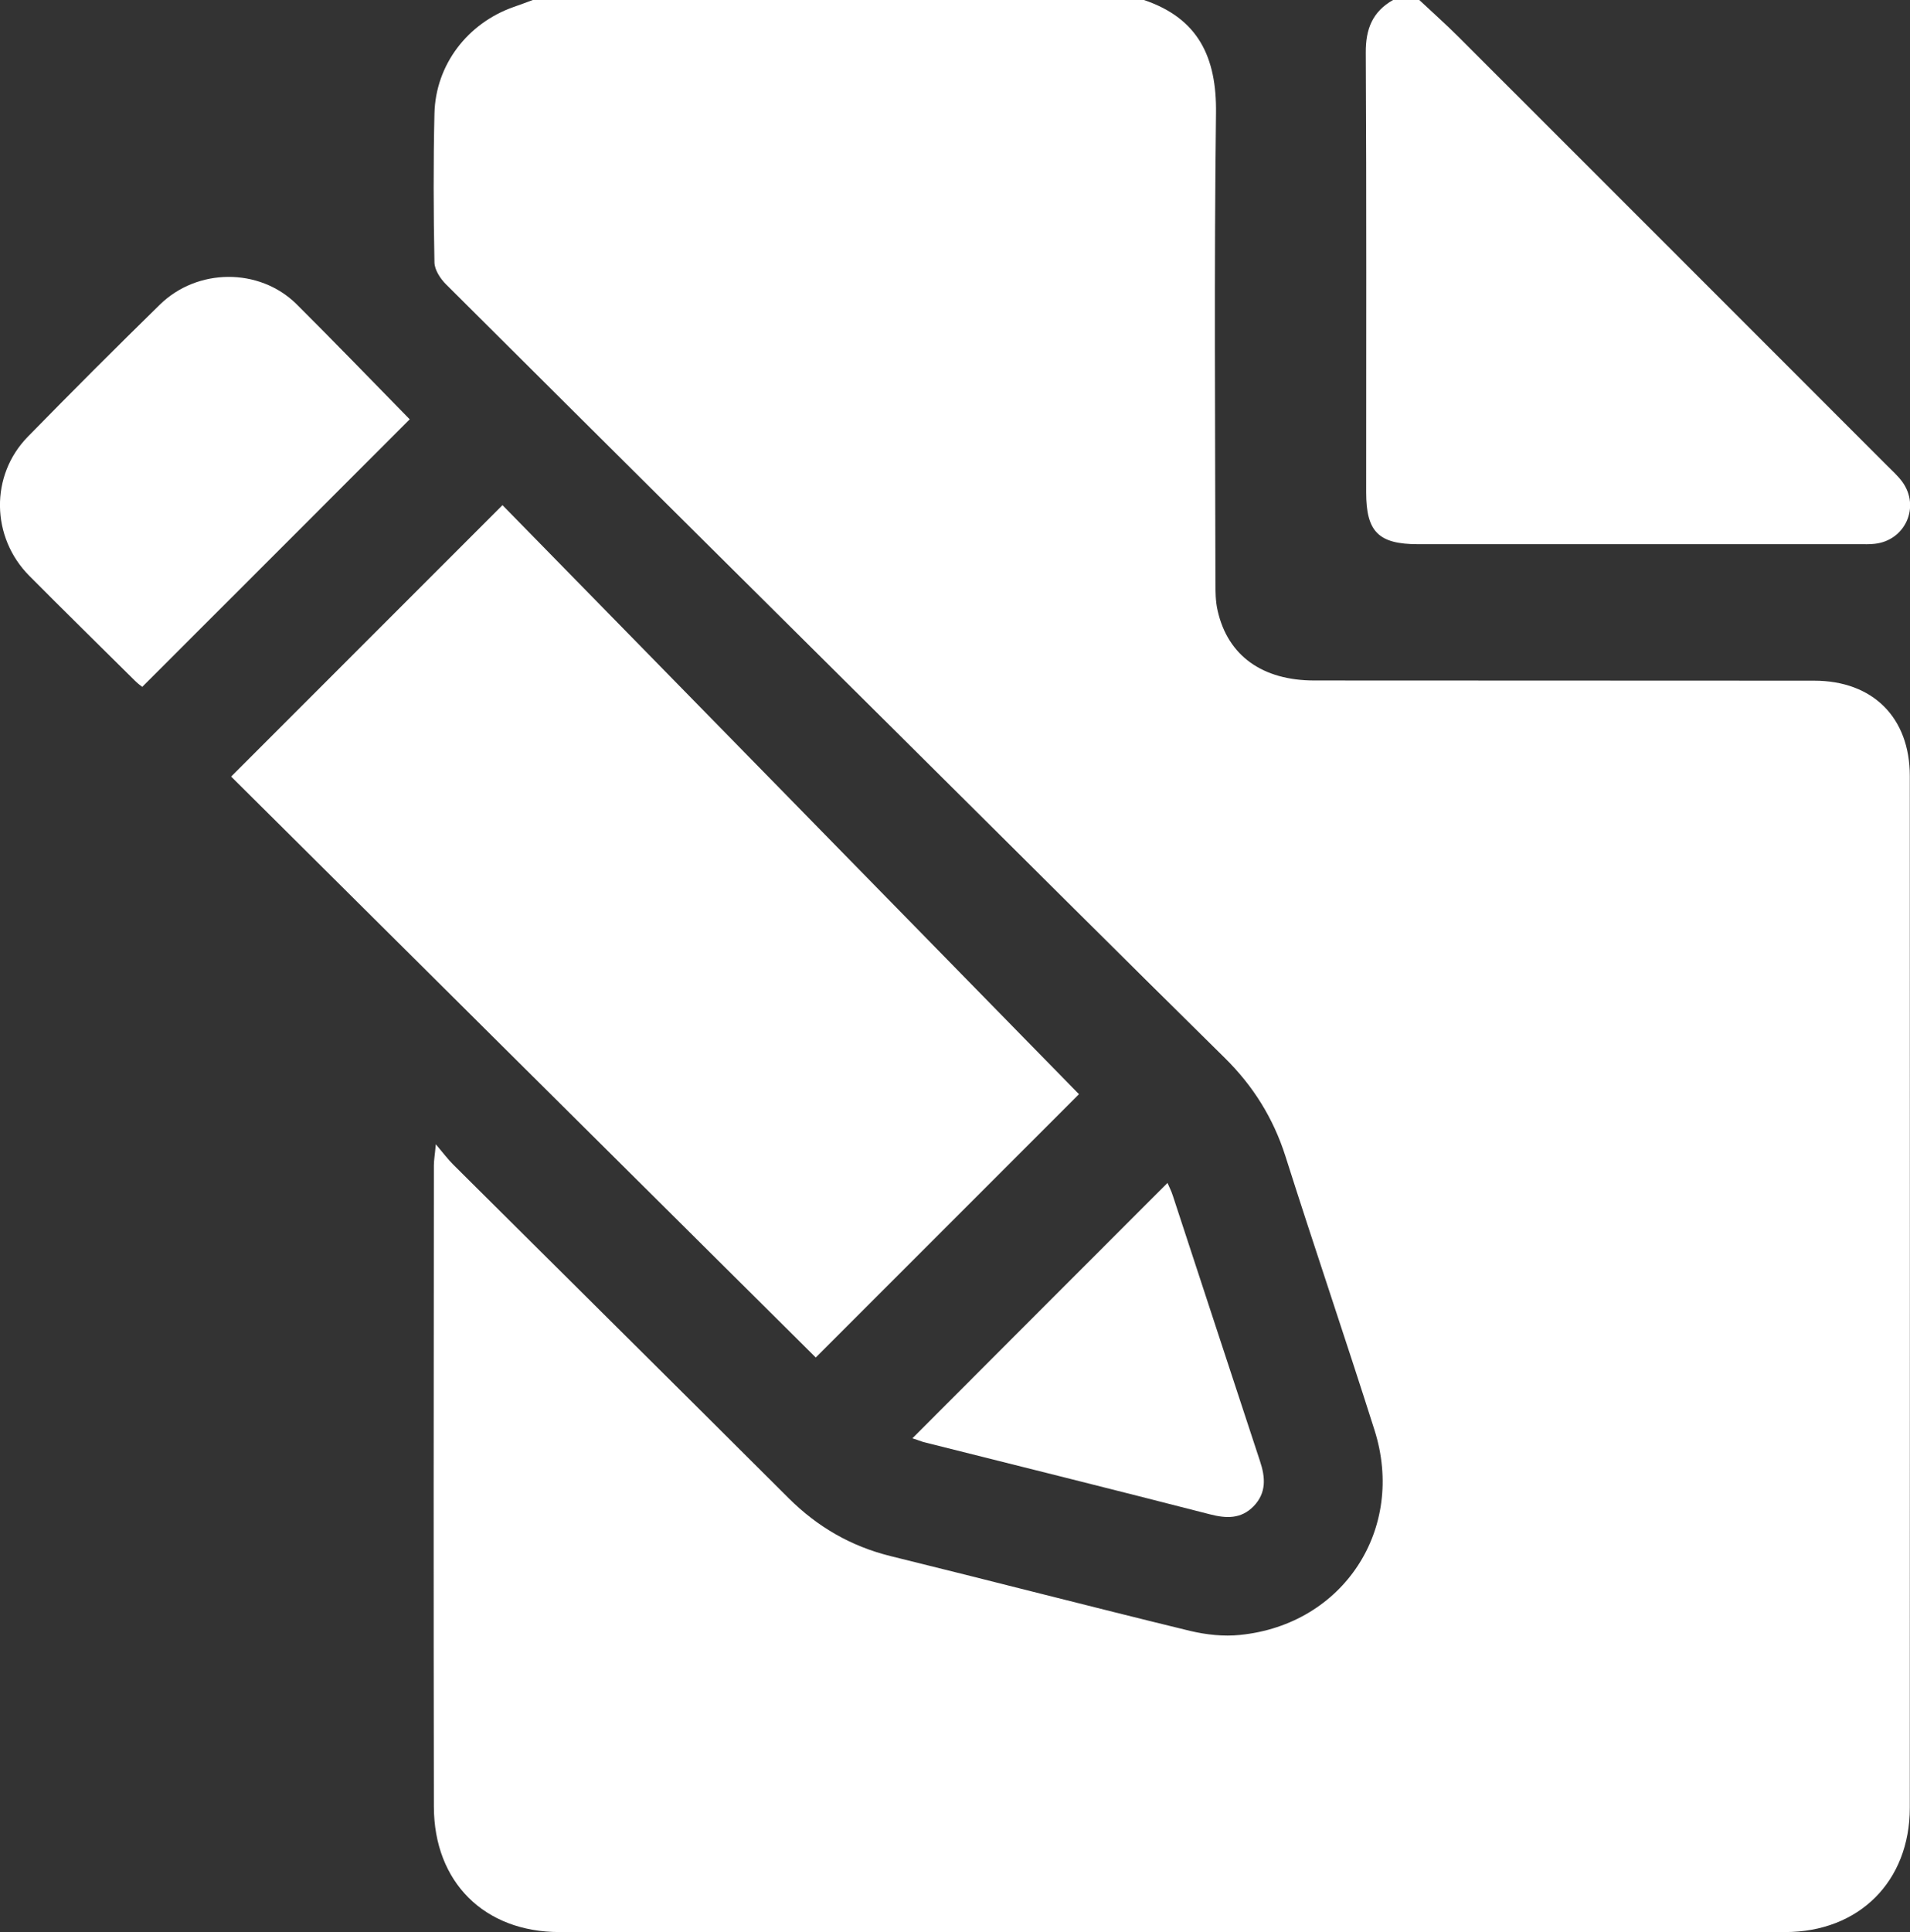
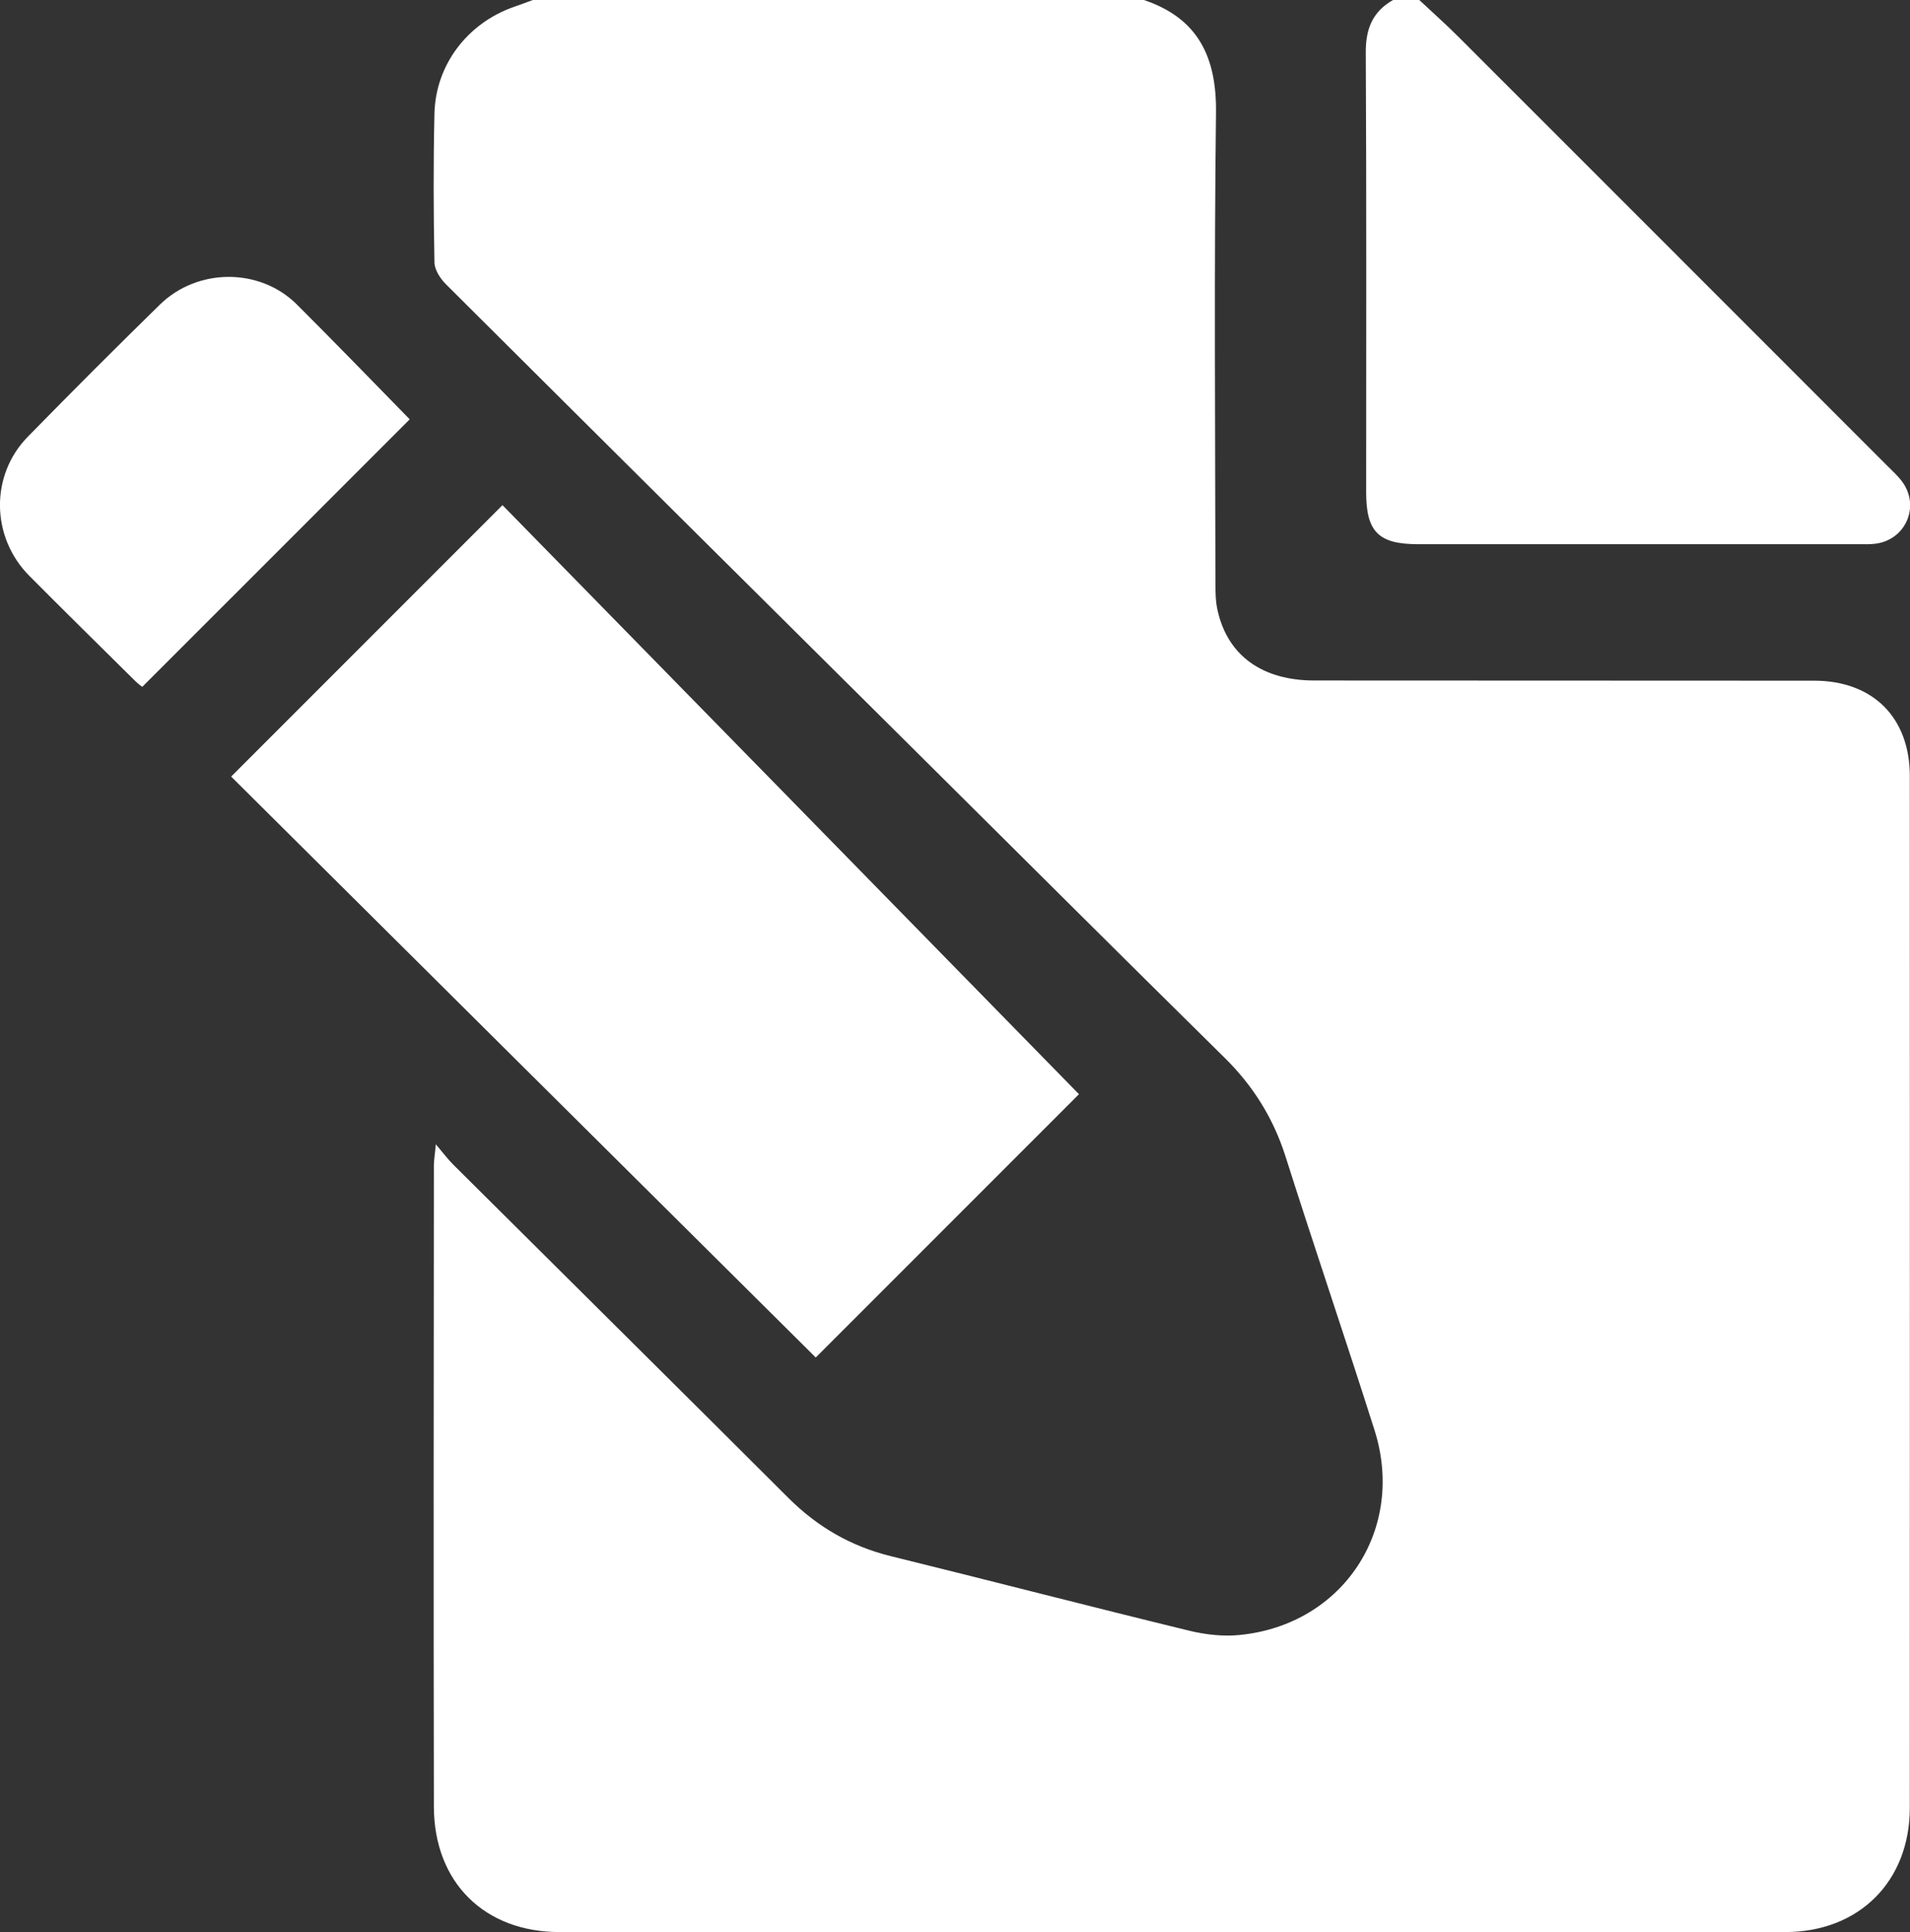
<svg xmlns="http://www.w3.org/2000/svg" version="1.1" id="Layer_1" x="0px" y="0px" viewBox="0 0 98.83 99.94" style="enable-background:new 0 0 98.83 99.94;" xml:space="preserve">
  <rect x="0" y="0" width="98.83" height="99.94" fill="#333333" stroke="none" />
  <style type="text/css">
	.st0{fill:#FFFFFF;}
</style>
  <g>
    <path class="st0" d="M27.57,0c10.54,0,21.08,0,31.62,0c2.82,0.95,3.77,2.97,3.73,5.86c-0.1,8.07-0.04,16.13-0.03,24.2   c0,0.52,0,1.05,0.12,1.55c0.53,2.31,2.31,3.59,5,3.59c8.62,0.01,17.24,0,25.86,0.01c3.04,0,4.95,1.91,4.95,4.93   c0,17.79,0.01,35.58,0,53.37c0,3.81-2.63,6.43-6.45,6.43c-21.14,0.01-42.28,0.01-63.42,0c-3.89,0-6.49-2.58-6.5-6.48   c-0.02-11.06-0.01-22.12,0-33.18c0-0.26,0.05-0.52,0.1-1.09c0.42,0.5,0.64,0.79,0.89,1.04c5.79,5.76,11.59,11.5,17.37,17.27   c1.49,1.48,3.21,2.48,5.26,2.99c5.17,1.27,10.32,2.61,15.5,3.87c0.84,0.2,1.75,0.3,2.6,0.21c5.34-0.54,8.58-5.48,6.95-10.6   c-1.5-4.73-3.11-9.44-4.61-14.17c-0.63-1.97-1.67-3.63-3.14-5.08c-5.42-5.34-10.81-10.72-16.21-16.08   C39.13,30.67,31.1,22.7,23.08,14.71c-0.29-0.29-0.59-0.74-0.6-1.13c-0.05-2.57-0.06-5.14,0-7.71c0.06-2.52,1.71-4.67,4.1-5.51   C26.91,0.25,27.24,0.12,27.57,0z" />
    <path class="st0" d="M73.44,0c0.68,0.64,1.38,1.26,2.04,1.92c7.39,7.38,14.77,14.77,22.15,22.15c0.28,0.28,0.57,0.54,0.8,0.85   c0.94,1.29,0.16,3.04-1.43,3.21c-0.26,0.03-0.52,0.02-0.78,0.02c-7.61,0-15.22,0-22.84,0c-2.05,0-2.69-0.64-2.69-2.68   c0-7.58,0.02-15.16-0.02-22.74C70.66,1.51,71.01,0.61,72.08,0C72.53,0,72.99,0,73.44,0z" />
    <path class="st0" d="M55.83,56.6c-4.34,4.34-8.94,8.94-13.62,13.62c-10.06-9.99-20.2-20.06-30.25-30.05   c4.67-4.67,9.28-9.28,14.04-14.04C35.86,36.2,45.85,46.4,55.83,56.6z" />
    <path class="st0" d="M21.2,21.69c-4.6,4.6-9.19,9.2-13.84,13.84c-0.09-0.07-0.24-0.18-0.37-0.31c-1.83-1.81-3.66-3.61-5.47-5.43   c-1.99-2-2.04-5.2-0.08-7.2c2.25-2.3,4.53-4.58,6.83-6.83c1.94-1.9,5.14-1.92,7.06-0.04C17.32,17.7,19.26,19.71,21.2,21.69z" />
-     <path class="st0" d="M47.21,74.4c4.39-4.4,8.77-8.78,13.2-13.21c0.07,0.17,0.2,0.41,0.28,0.67c1.5,4.56,2.99,9.13,4.5,13.7   c0.29,0.86,0.35,1.66-0.33,2.36c-0.65,0.66-1.41,0.63-2.26,0.41c-4.94-1.27-9.89-2.5-14.83-3.74   C47.56,74.52,47.35,74.44,47.21,74.4z" />
  </g>
</svg>